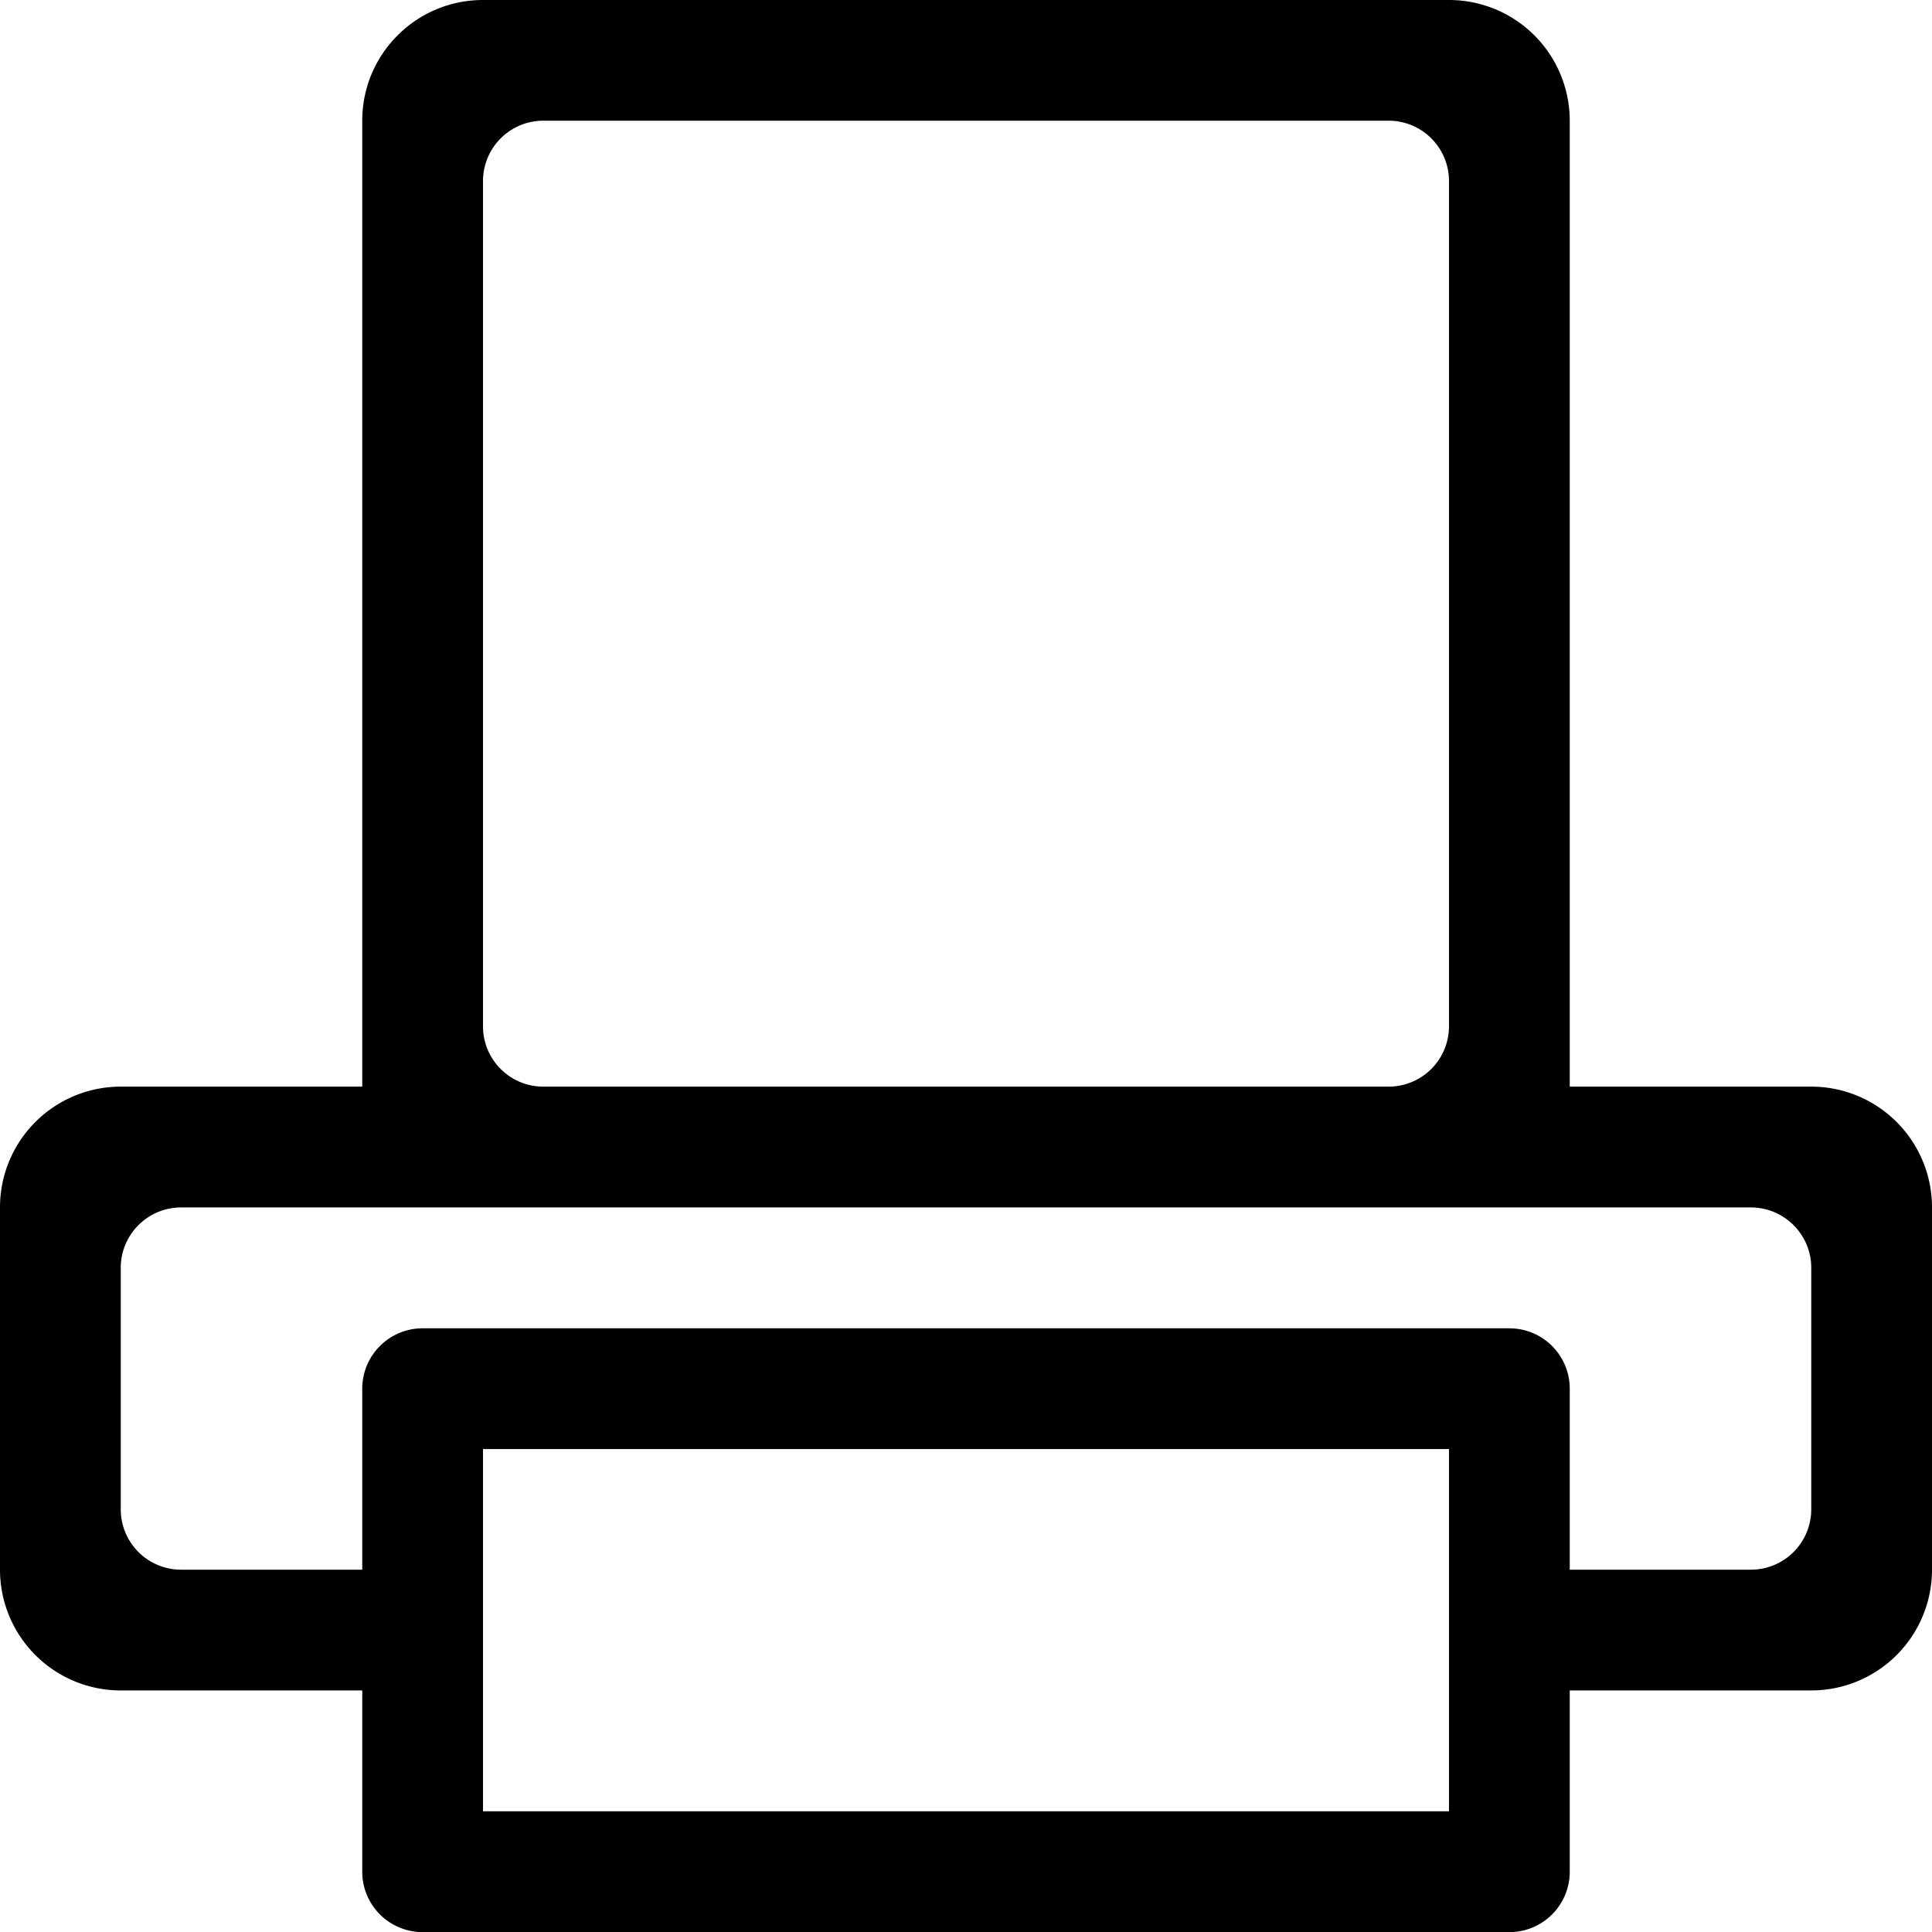
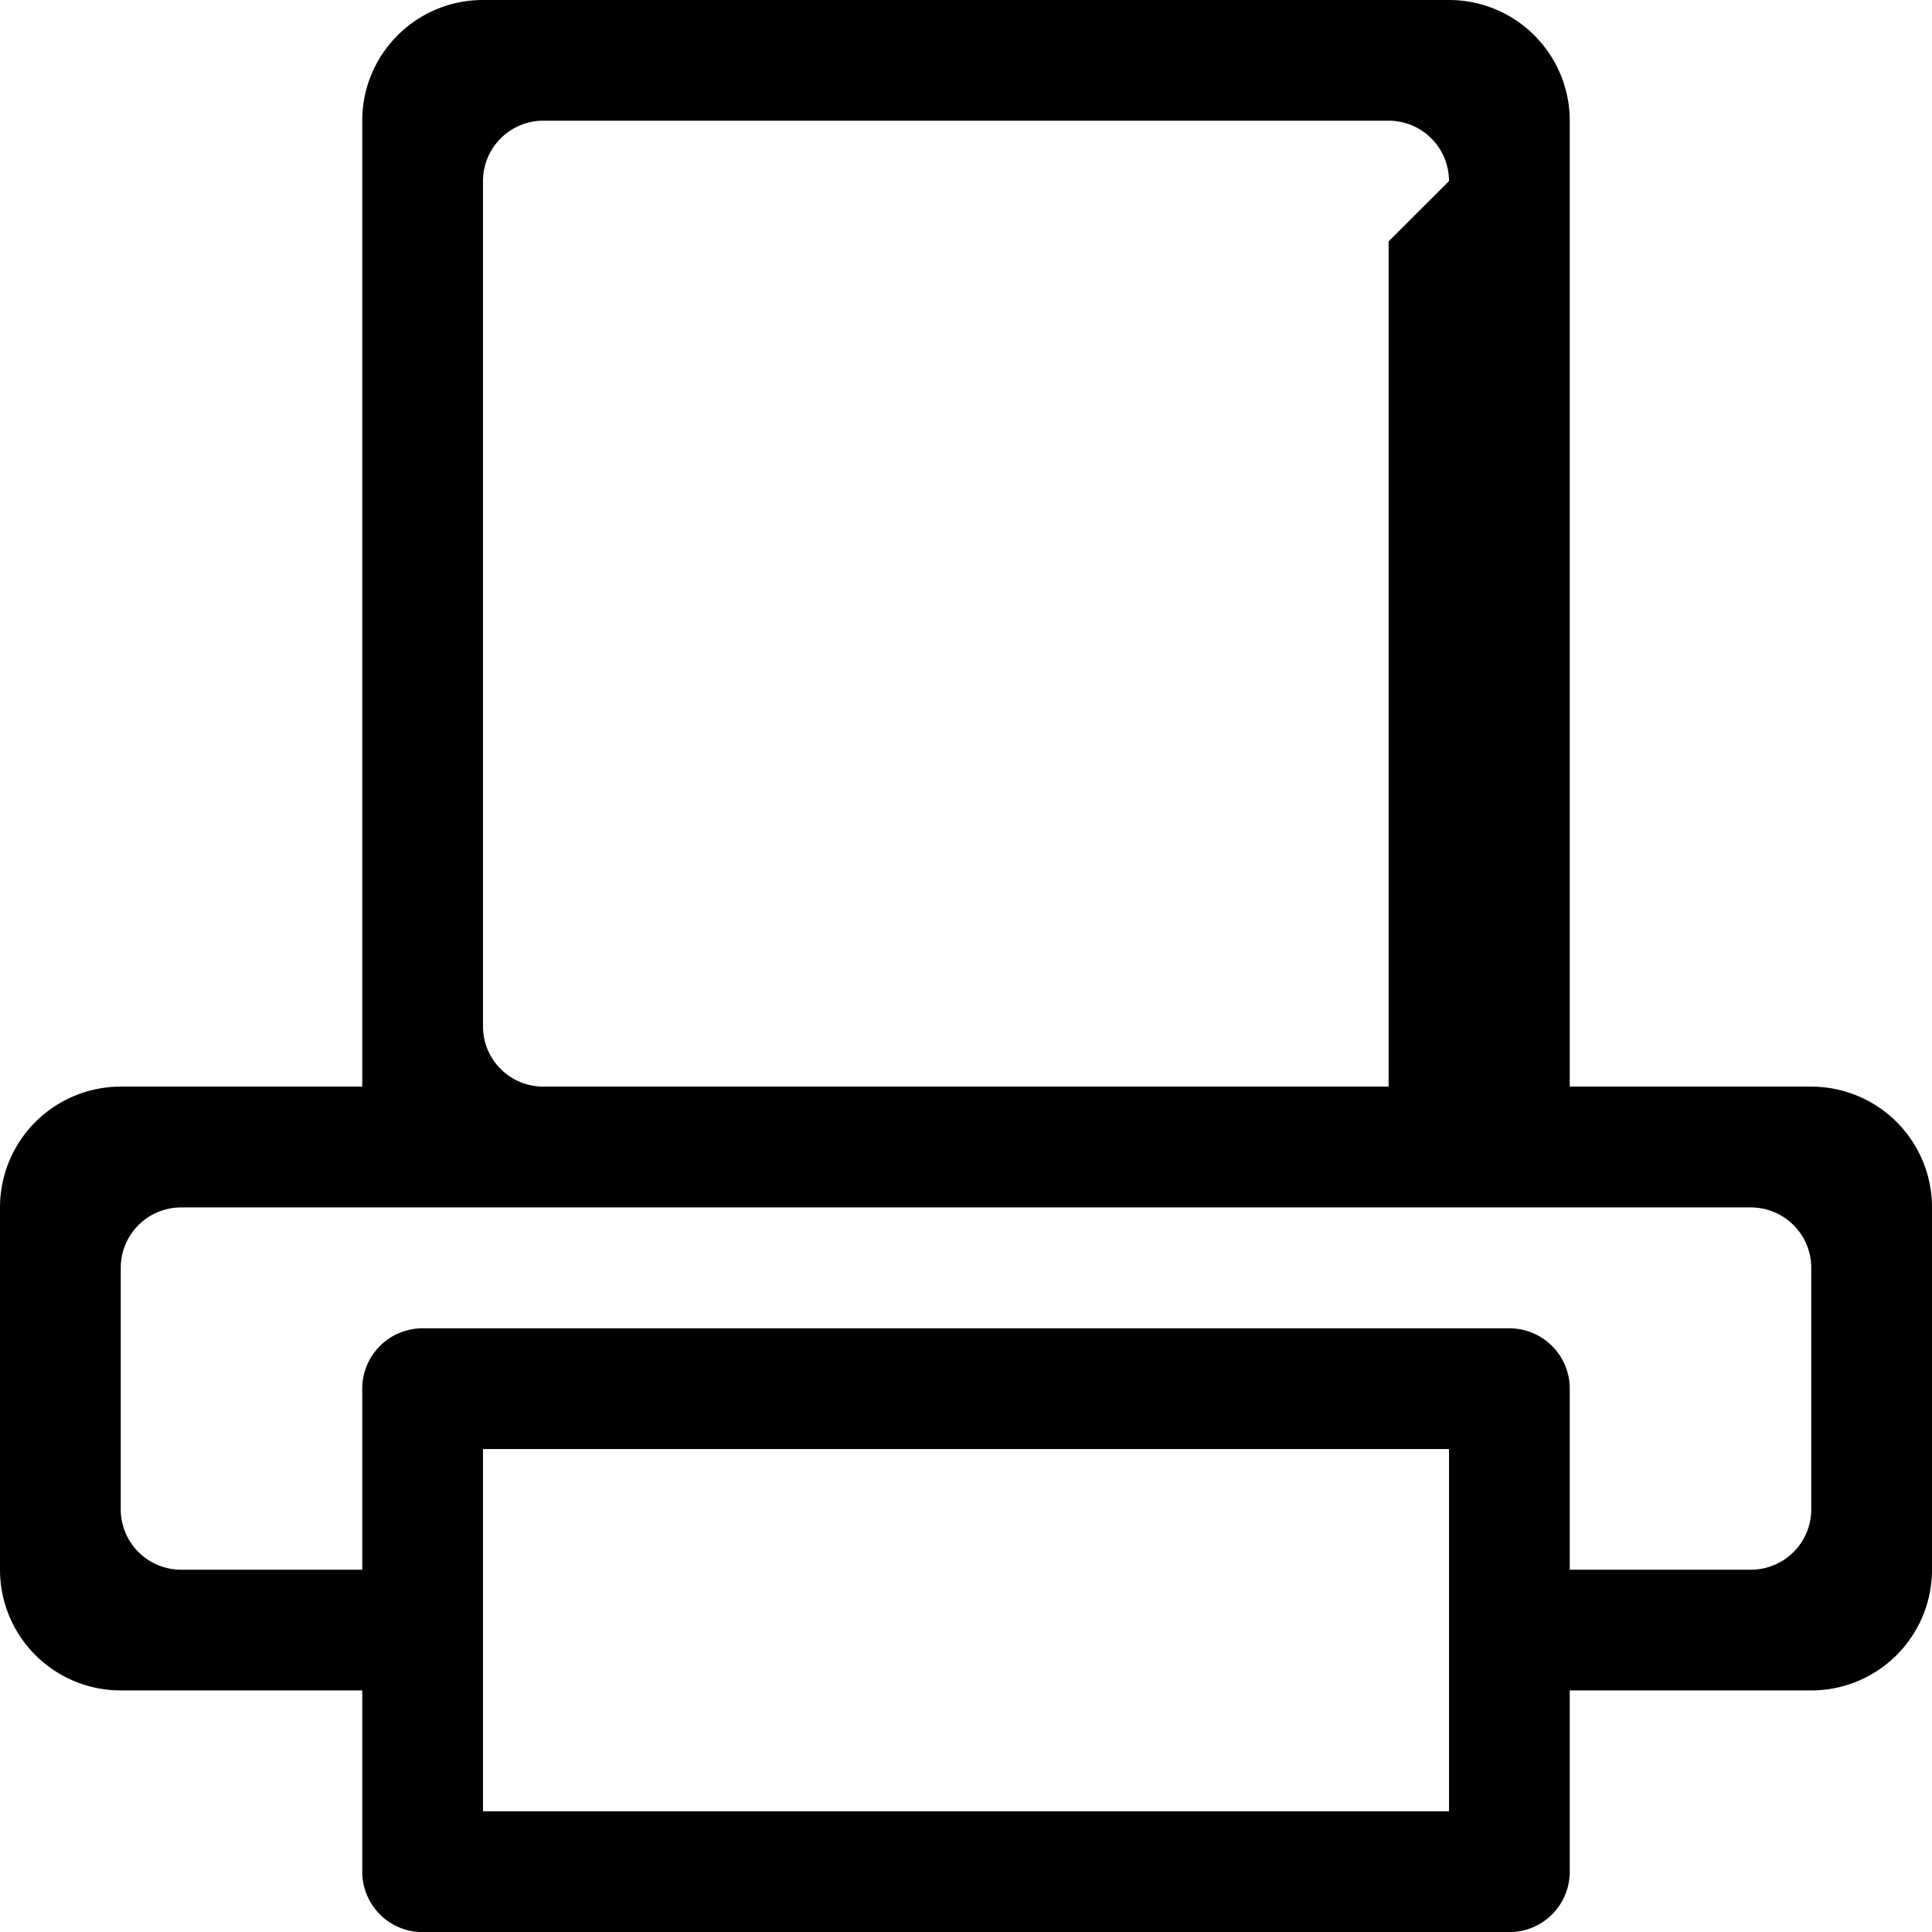
<svg xmlns="http://www.w3.org/2000/svg" className="SVGInline-svg" width="32" height="32" viewBox="0 0 32 32">
-   <path d="M30 27.999h-4v3.002a1 1 0 0 1-1 1.001H7a1 1 0 0 1-1-1.001v-3.002H2a2 2 0 0 1-2-2v-6a2 2 0 0 1 2-2.001h4v-16C6 .894 6.896 0 8 0h16a2 2 0 0 1 2 1.998v16h4a2 2 0 0 1 2 2.001v6a2 2 0 0 1-2 2zM8 30.001h16v-6H8v6zM24 2.999a1 1 0 0 0-1-1H9a1 1 0 0 0-1 1v14c0 .552.447.999 1 .999h14a1 1 0 0 0 1-.999v-14zm6 18c0-.551-.448-1-1-1H3a1 1 0 0 0-1 1v4a1 1 0 0 0 1 1h3v-2.998a1 1 0 0 1 1-1h18a1 1 0 0 1 1 1v2.998h3a1 1 0 0 0 1-1v-4z" />
+   <path d="M30 27.999h-4v3.002a1 1 0 0 1-1 1.001H7a1 1 0 0 1-1-1.001v-3.002H2a2 2 0 0 1-2-2v-6a2 2 0 0 1 2-2.001h4v-16C6 .894 6.896 0 8 0h16a2 2 0 0 1 2 1.998v16h4a2 2 0 0 1 2 2.001v6a2 2 0 0 1-2 2zM8 30.001h16v-6H8v6zM24 2.999a1 1 0 0 0-1-1H9a1 1 0 0 0-1 1v14c0 .552.447.999 1 .999h14v-14zm6 18c0-.551-.448-1-1-1H3a1 1 0 0 0-1 1v4a1 1 0 0 0 1 1h3v-2.998a1 1 0 0 1 1-1h18a1 1 0 0 1 1 1v2.998h3a1 1 0 0 0 1-1v-4z" />
</svg>